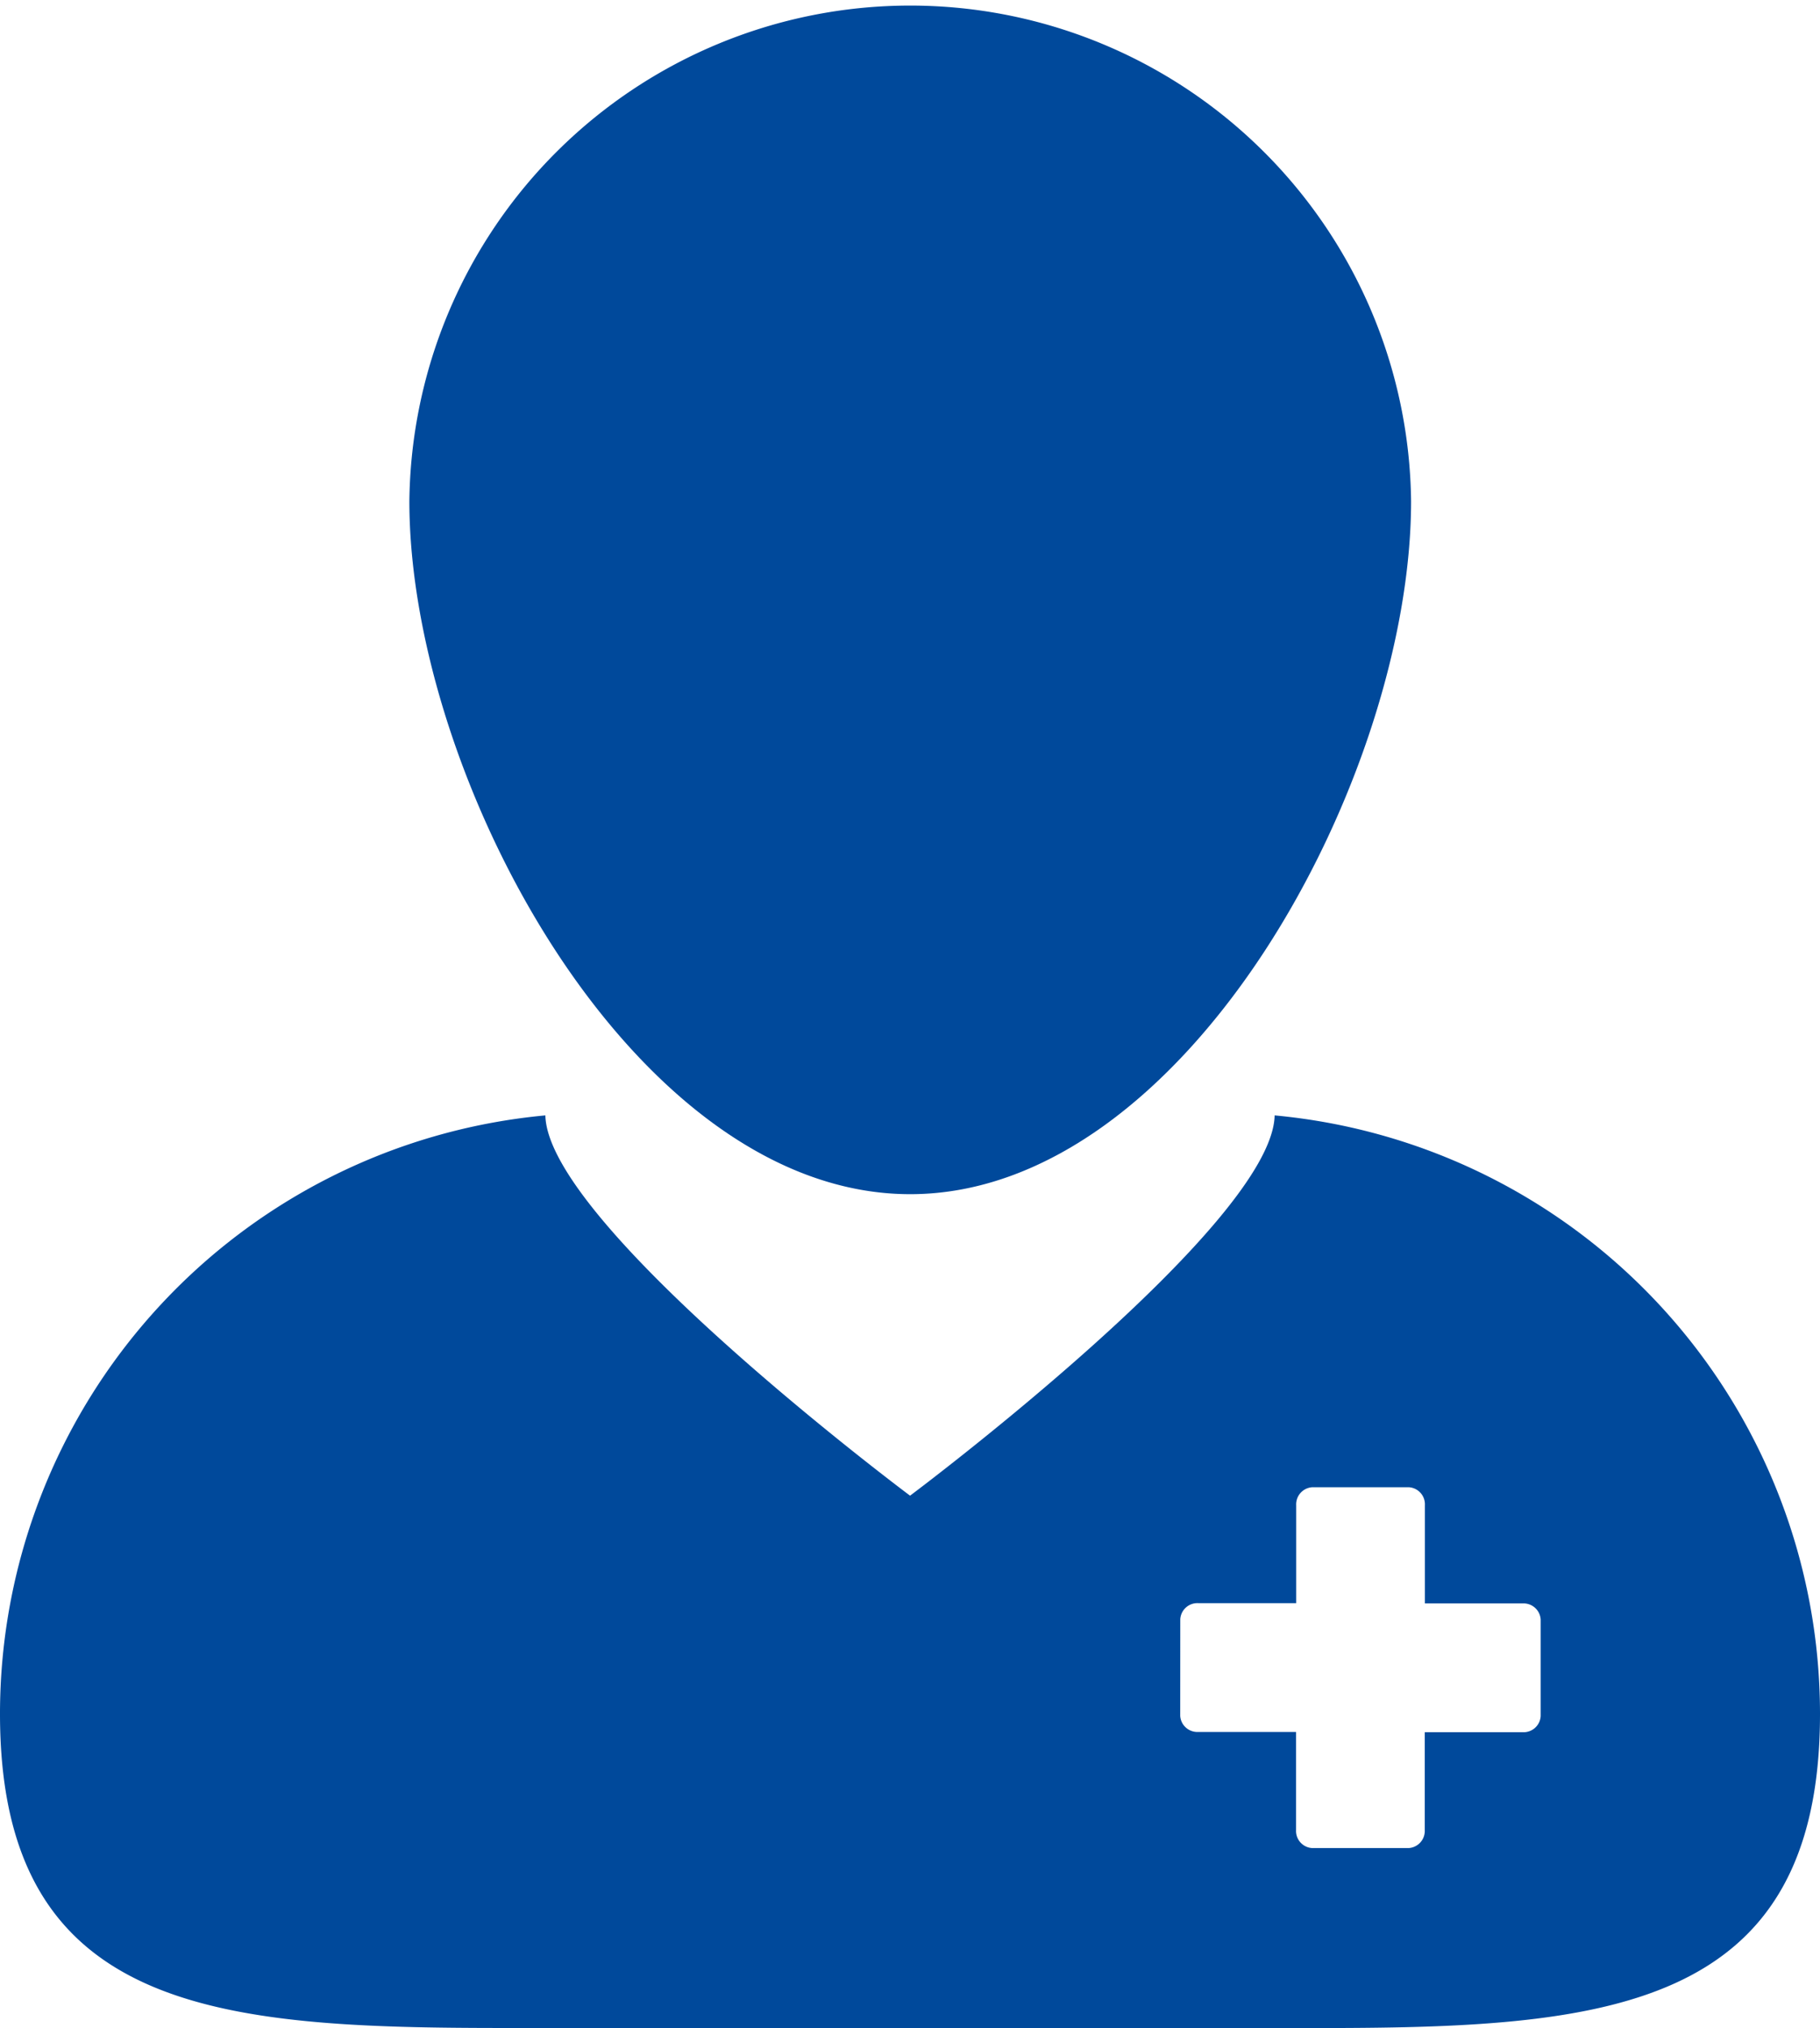
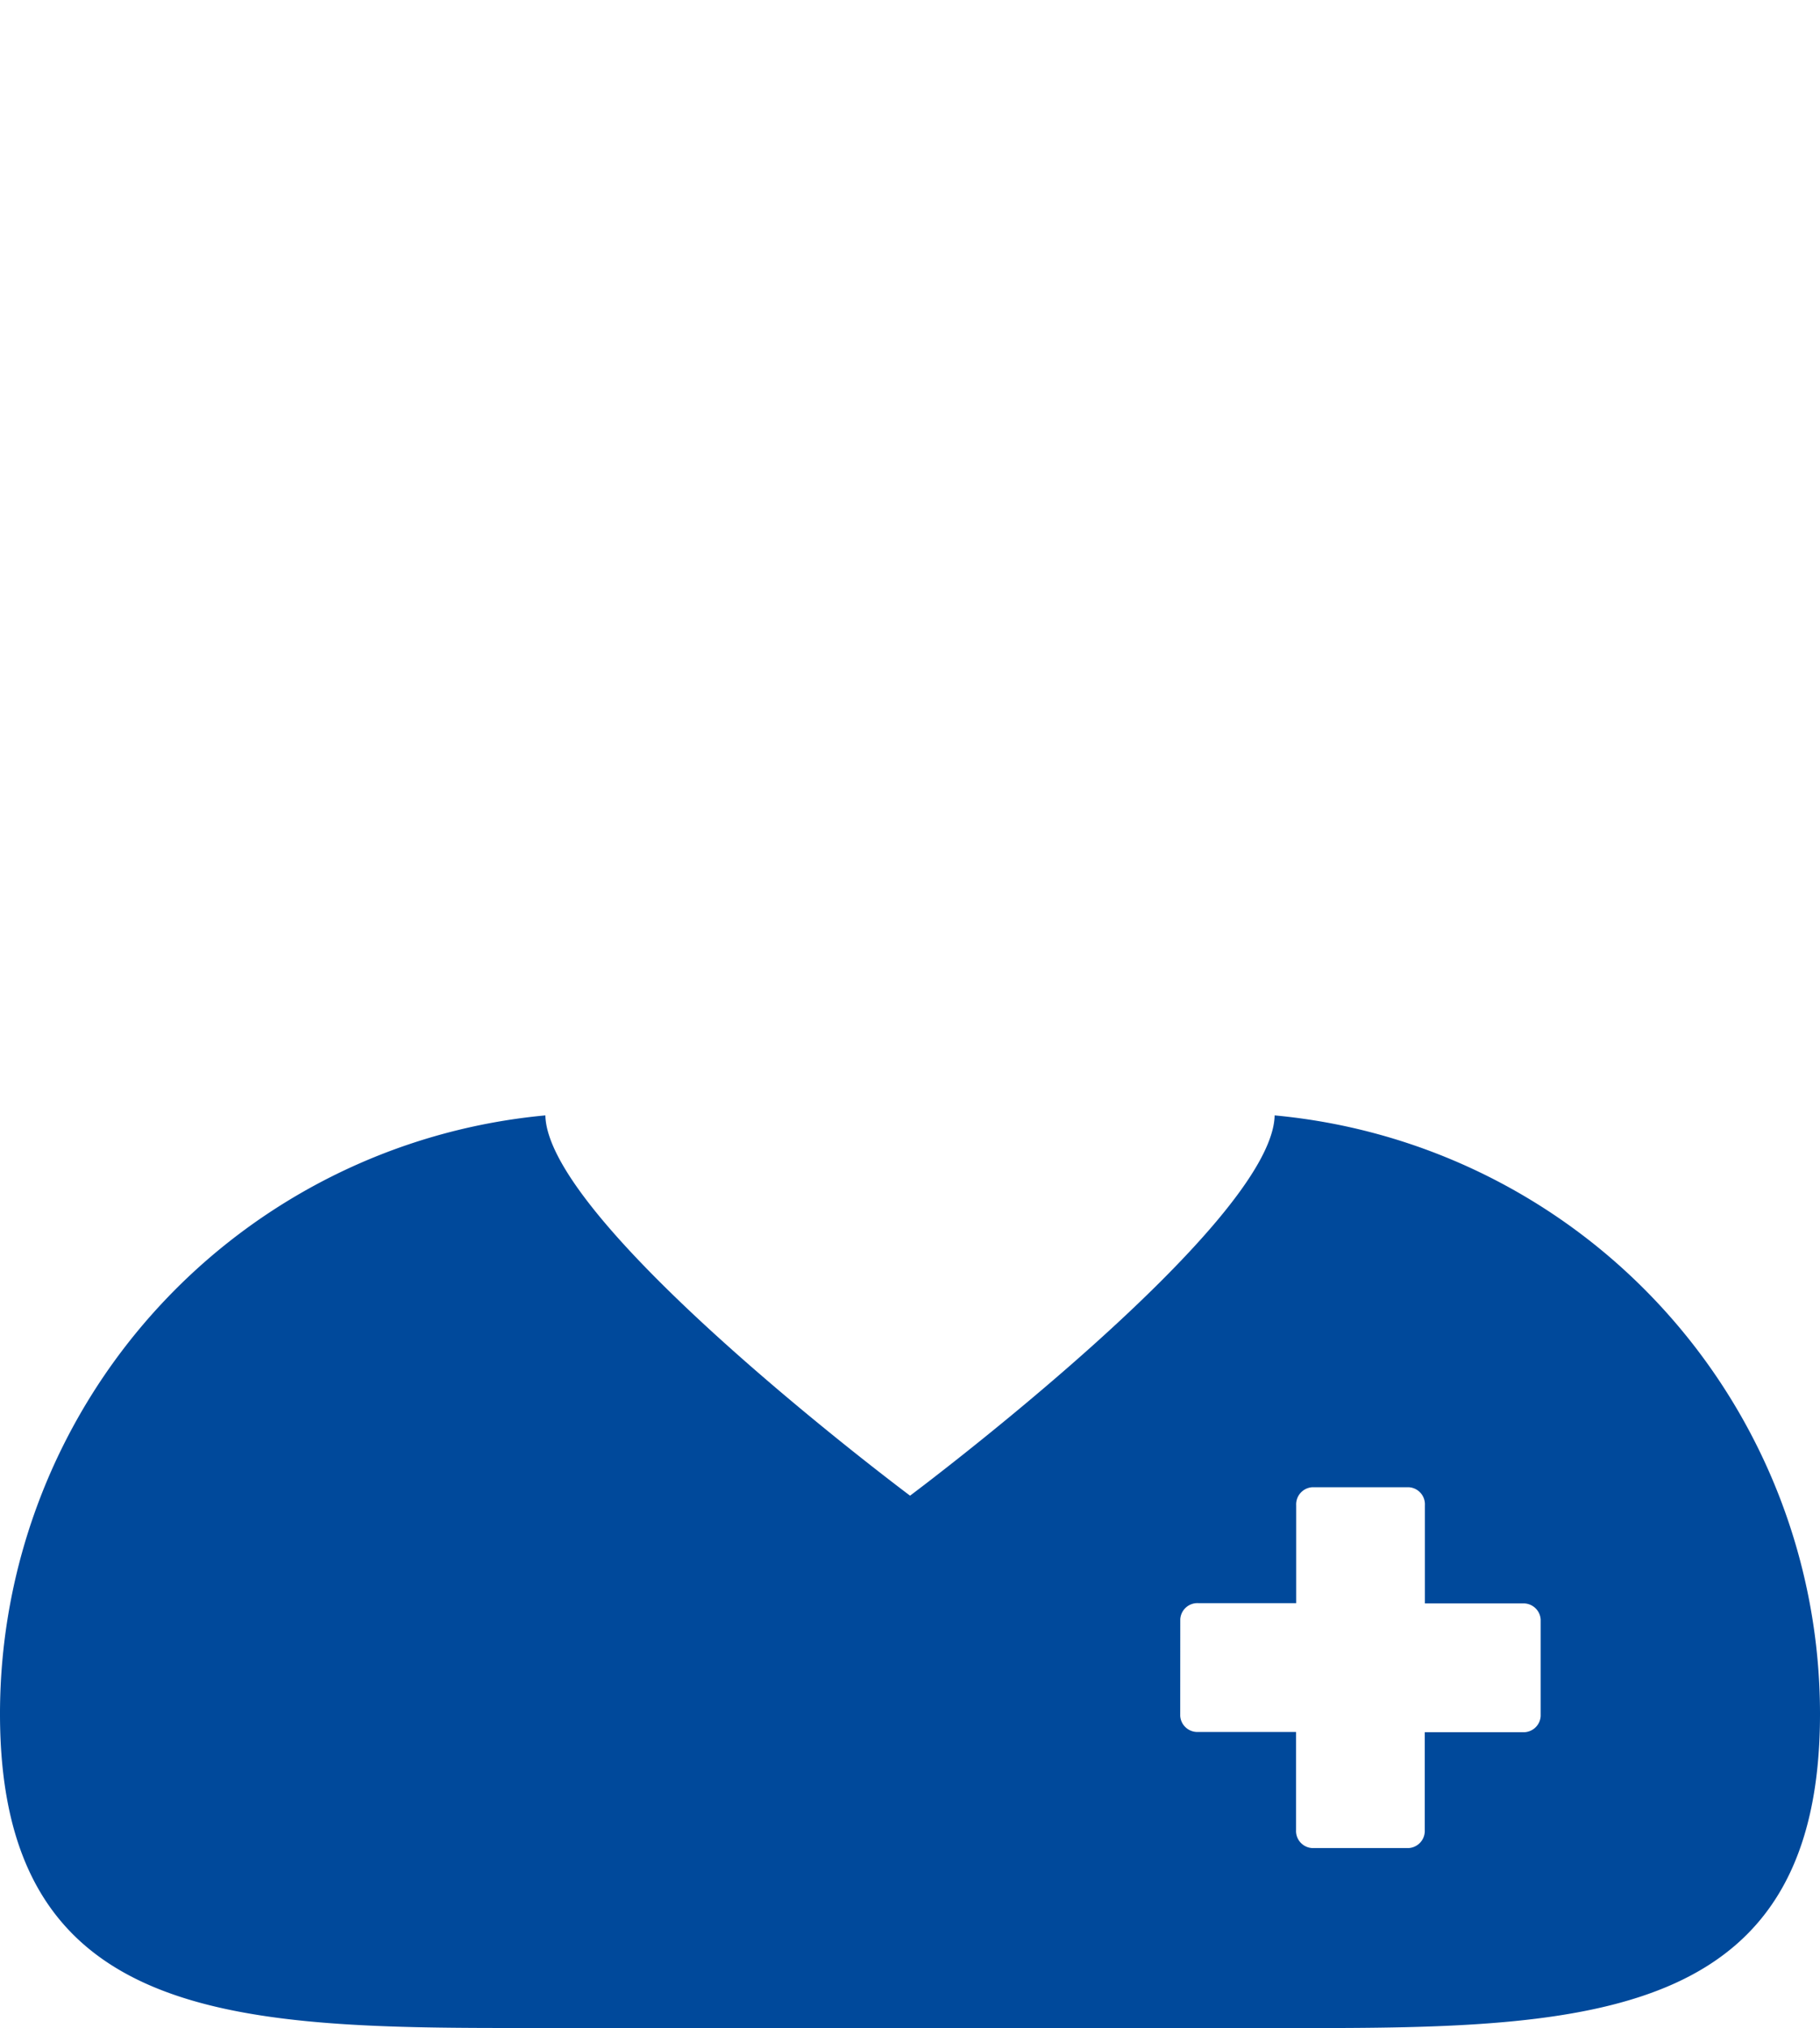
<svg xmlns="http://www.w3.org/2000/svg" width="28.734" height="32" viewBox="0 0 28.734 32">
  <g fill="#00499b">
    <path data-name="Path 1875" d="M7.969 31.999h12.793c4.519 0 7.972-.231 7.972-4.955a9.484 9.484 0 0 0-8.61-9.445c-.038 1.73-5.756 6-5.756 6s-5.719-4.268-5.758-6A9.484 9.484 0 0 0 0 27.043c0 4.724 3.451 4.955 7.969 4.955zm10.665-6.45a.27.27 0 0 1 .285-.254h1.545v-1.544a.271.271 0 0 1 .254-.285h1.524a.27.27 0 0 1 .254.285v1.548h1.544a.271.271 0 0 1 .284.254v1.524a.27.27 0 0 1-.284.254h-1.546v1.544a.271.271 0 0 1-.254.284h-1.524a.27.27 0 0 1-.254-.284v-1.548h-1.544a.271.271 0 0 1-.285-.254z" />
-     <path data-name="Path 1876" d="M14.37 18.842c4.368 0 7.908-6.567 7.908-10.935a7.908 7.908 0 0 0-15.815 0c0 4.367 3.54 10.935 7.907 10.935z" />
  </g>
</svg>